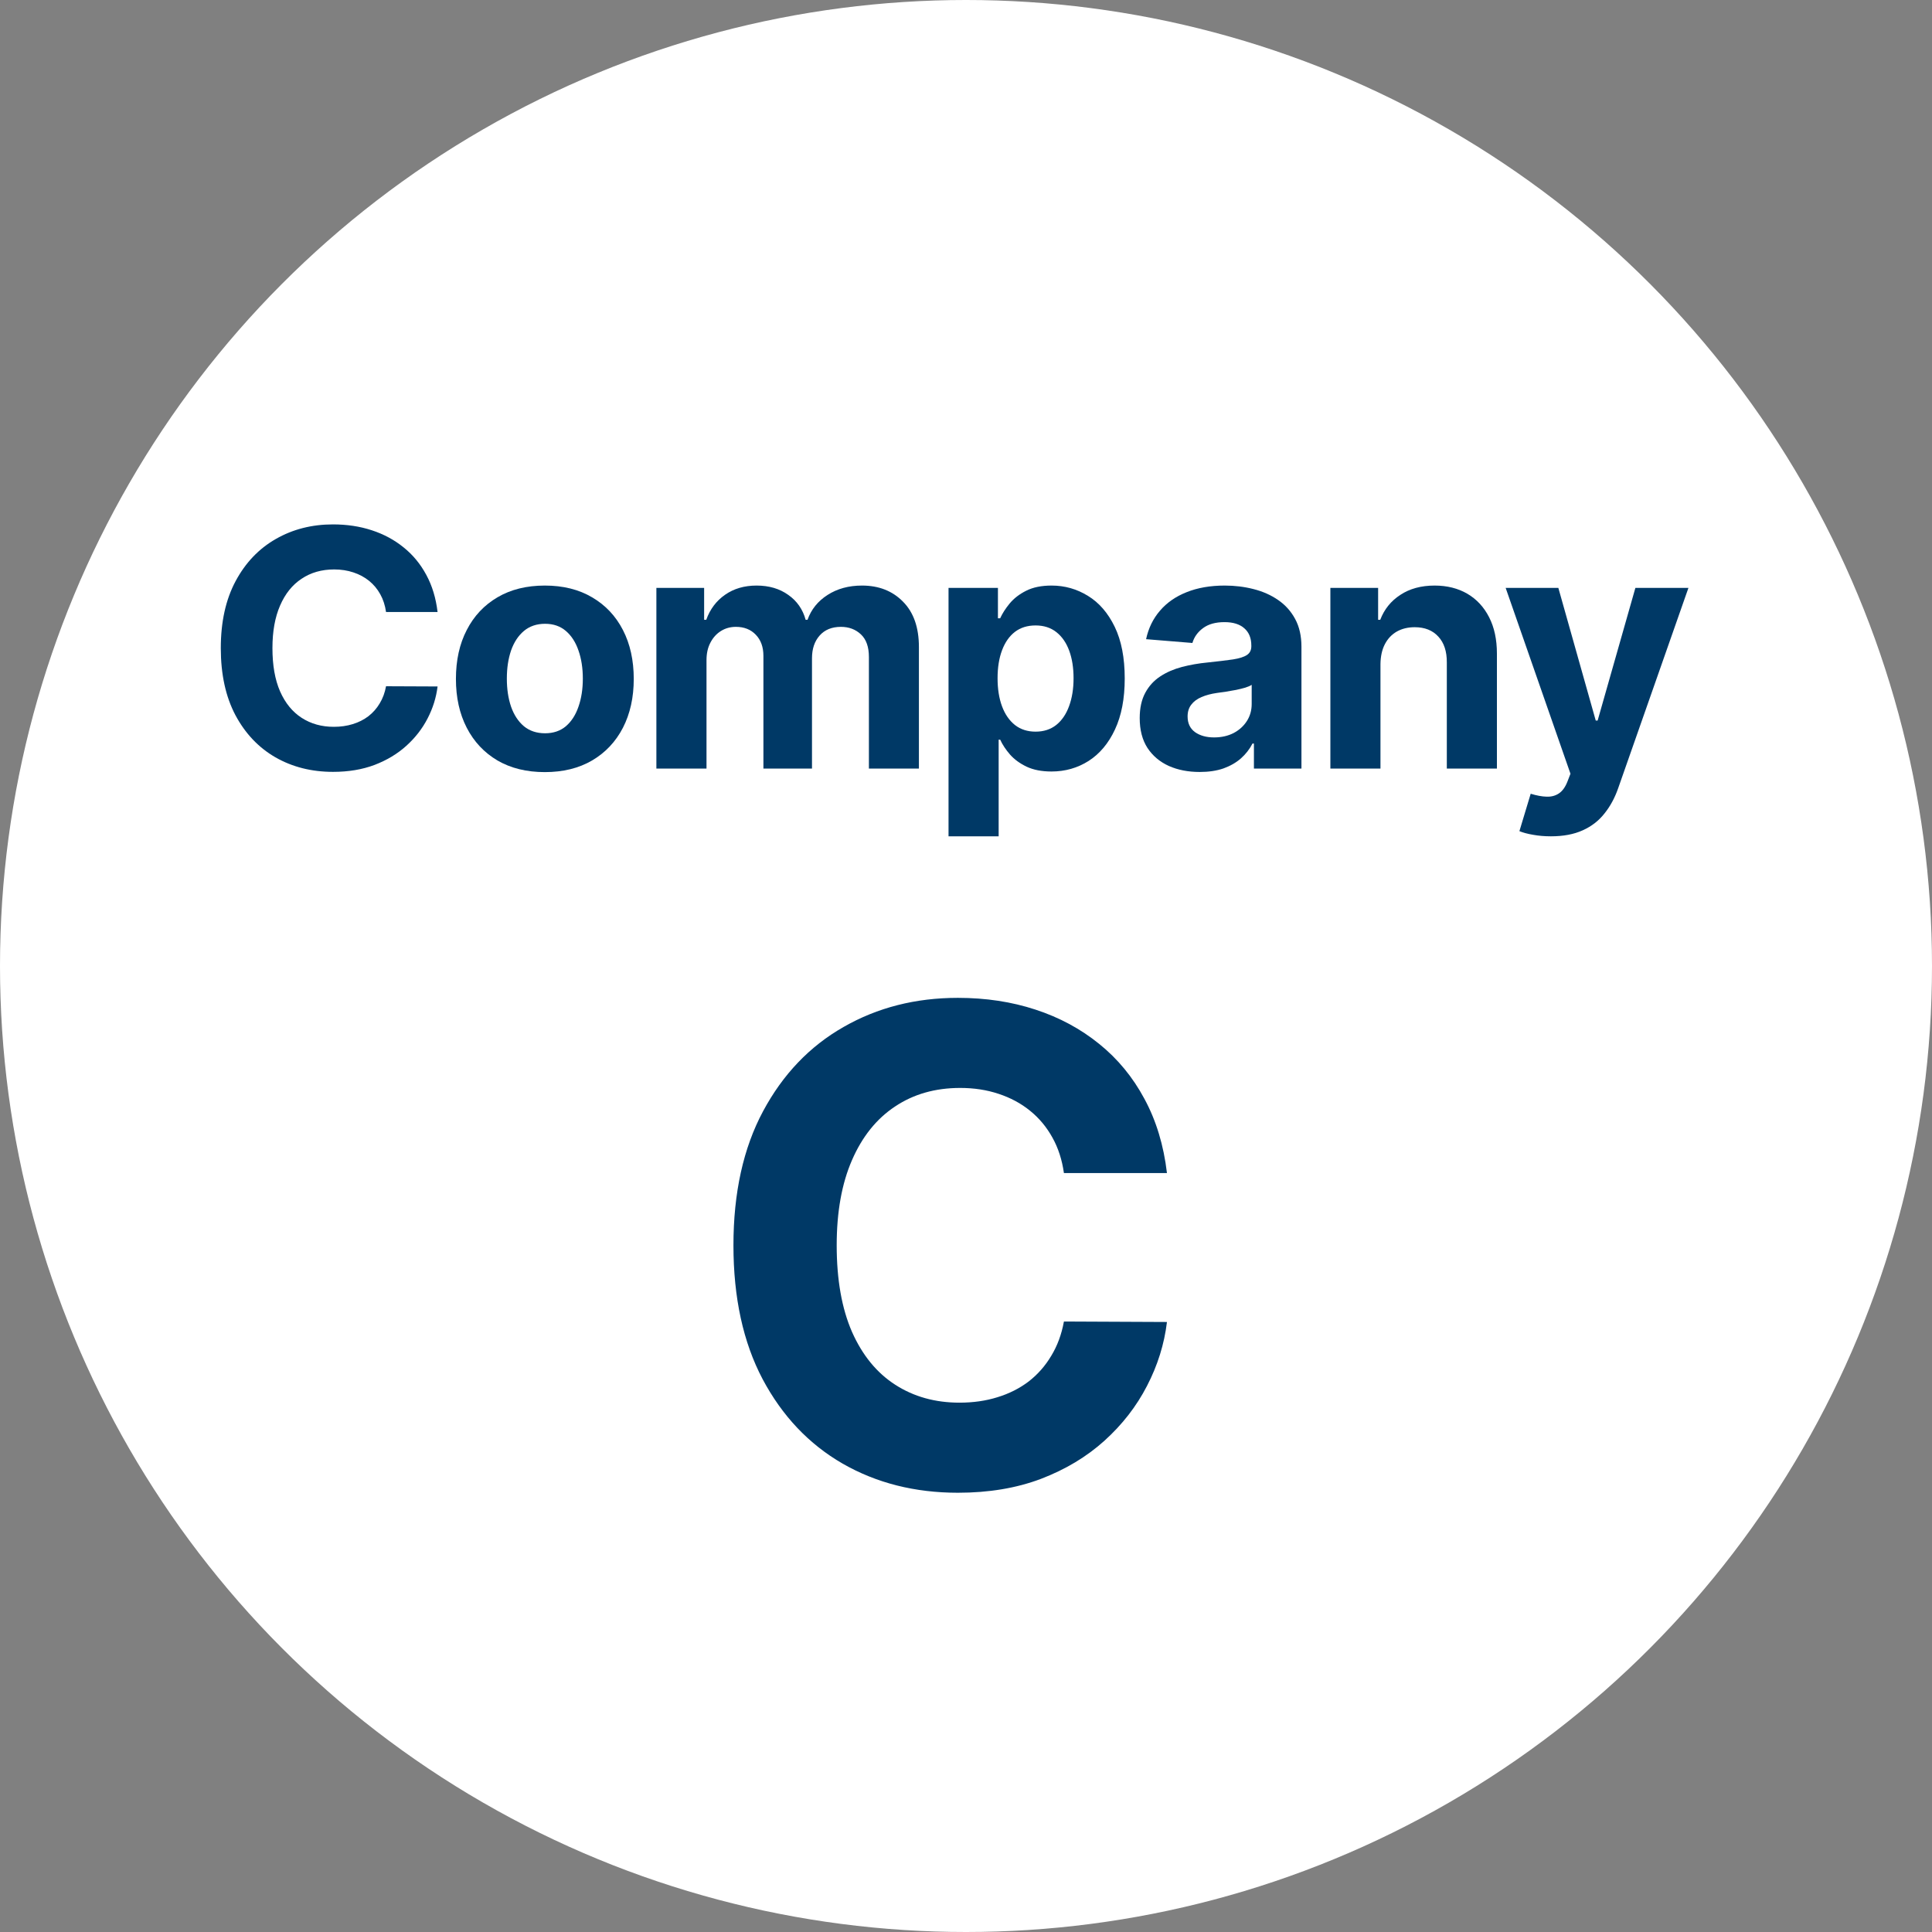
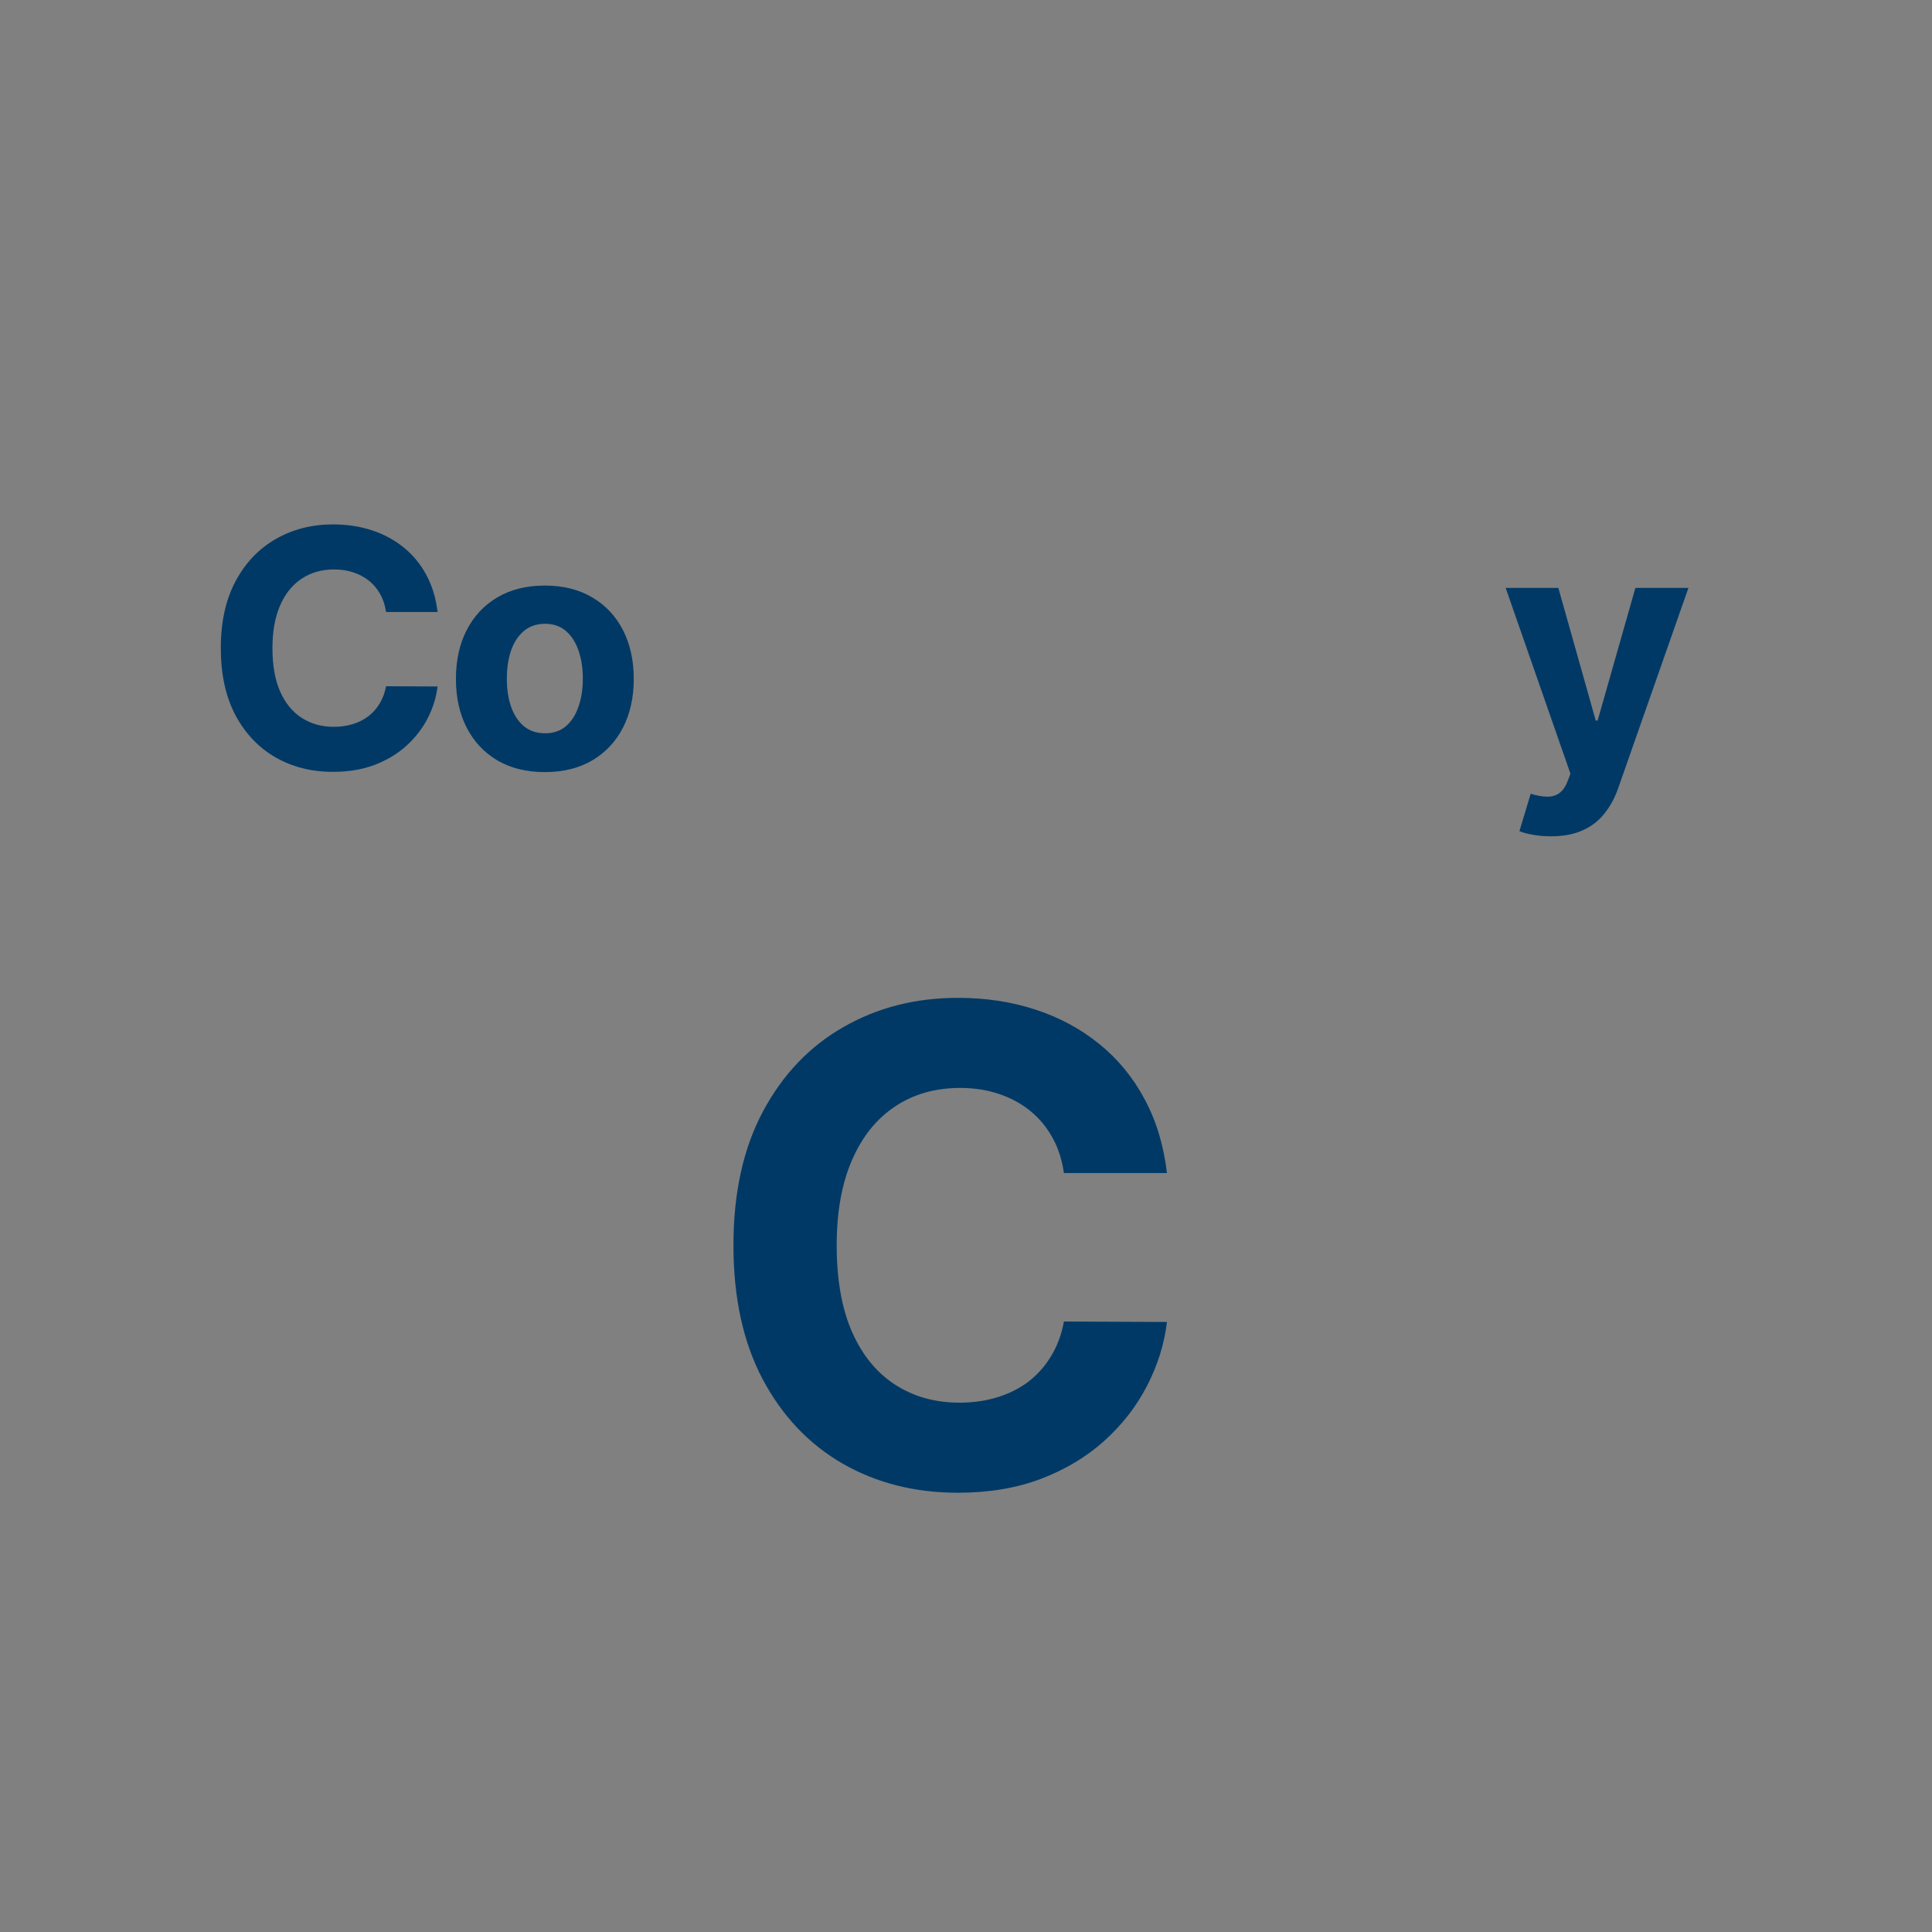
<svg xmlns="http://www.w3.org/2000/svg" width="70" height="70" viewBox="0 0 70 70" fill="none">
  <rect x="0" y="0" width="70" height="70" fill="#808080" stroke="none" />
-   <circle cx="35" cy="35" r="35" fill="white" />
  <path d="M42.281 42.503H38.548C38.48 42.02 38.341 41.591 38.131 41.216C37.92 40.835 37.651 40.511 37.321 40.245C36.992 39.977 36.611 39.773 36.179 39.631C35.753 39.489 35.29 39.418 34.79 39.418C33.886 39.418 33.099 39.642 32.429 40.091C31.759 40.534 31.239 41.182 30.869 42.034C30.5 42.881 30.315 43.909 30.315 45.12C30.315 46.364 30.5 47.409 30.869 48.256C31.244 49.102 31.767 49.742 32.438 50.173C33.108 50.605 33.884 50.821 34.764 50.821C35.259 50.821 35.716 50.756 36.136 50.625C36.563 50.495 36.94 50.304 37.27 50.054C37.599 49.798 37.872 49.489 38.088 49.125C38.31 48.761 38.463 48.347 38.548 47.881L42.281 47.898C42.185 48.699 41.943 49.472 41.557 50.216C41.176 50.955 40.662 51.617 40.014 52.202C39.372 52.781 38.605 53.242 37.713 53.583C36.827 53.918 35.824 54.085 34.705 54.085C33.148 54.085 31.756 53.733 30.529 53.029C29.307 52.324 28.341 51.304 27.631 49.969C26.926 48.634 26.574 47.017 26.574 45.12C26.574 43.216 26.932 41.597 27.648 40.261C28.364 38.926 29.335 37.909 30.563 37.21C31.79 36.506 33.17 36.154 34.705 36.154C35.716 36.154 36.654 36.296 37.517 36.58C38.386 36.864 39.156 37.279 39.827 37.824C40.497 38.364 41.043 39.026 41.463 39.81C41.889 40.594 42.162 41.492 42.281 42.503Z" fill="#003966" />
  <path d="M56.193 30.301C55.963 30.301 55.747 30.283 55.546 30.246C55.347 30.212 55.182 30.168 55.051 30.114L55.46 28.759C55.673 28.824 55.865 28.86 56.036 28.865C56.209 28.871 56.358 28.831 56.483 28.746C56.611 28.661 56.715 28.516 56.794 28.311L56.901 28.034L54.553 21.301H56.462L57.817 26.108H57.885L59.253 21.301H61.175L58.631 28.554C58.509 28.906 58.343 29.213 58.132 29.475C57.925 29.739 57.662 29.942 57.344 30.084C57.026 30.229 56.642 30.301 56.193 30.301Z" fill="#003966" />
-   <path d="M50.017 24.063V27.847H48.202V21.301H49.932V22.456H50.009C50.154 22.075 50.397 21.774 50.738 21.553C51.078 21.328 51.492 21.216 51.978 21.216C52.432 21.216 52.828 21.316 53.167 21.514C53.505 21.713 53.767 21.997 53.955 22.367C54.142 22.733 54.236 23.171 54.236 23.679V27.847H52.421V24.003C52.424 23.602 52.321 23.29 52.114 23.066C51.907 22.838 51.621 22.725 51.258 22.725C51.013 22.725 50.797 22.777 50.61 22.882C50.425 22.987 50.28 23.141 50.175 23.343C50.073 23.541 50.02 23.781 50.017 24.063Z" fill="#003966" />
-   <path d="M43.468 27.97C43.05 27.97 42.678 27.898 42.351 27.753C42.025 27.605 41.766 27.388 41.576 27.101C41.388 26.811 41.294 26.45 41.294 26.019C41.294 25.655 41.361 25.35 41.495 25.102C41.628 24.855 41.81 24.656 42.04 24.506C42.27 24.355 42.532 24.242 42.824 24.165C43.12 24.088 43.429 24.034 43.753 24.003C44.134 23.963 44.441 23.926 44.674 23.892C44.907 23.855 45.076 23.801 45.181 23.73C45.286 23.659 45.338 23.554 45.338 23.415V23.389C45.338 23.119 45.253 22.911 45.083 22.763C44.915 22.615 44.676 22.541 44.367 22.541C44.04 22.541 43.78 22.614 43.587 22.759C43.394 22.901 43.266 23.08 43.203 23.296L41.525 23.159C41.61 22.762 41.777 22.418 42.027 22.128C42.277 21.835 42.6 21.611 42.995 21.455C43.392 21.296 43.853 21.216 44.375 21.216C44.739 21.216 45.087 21.259 45.419 21.344C45.755 21.429 46.051 21.561 46.31 21.74C46.571 21.919 46.777 22.149 46.928 22.431C47.078 22.709 47.154 23.043 47.154 23.432V27.847H45.432V26.939H45.381C45.276 27.144 45.135 27.324 44.959 27.48C44.783 27.634 44.571 27.754 44.324 27.843C44.077 27.928 43.791 27.97 43.468 27.97ZM43.988 26.718C44.255 26.718 44.49 26.665 44.695 26.56C44.9 26.452 45.06 26.307 45.176 26.125C45.293 25.943 45.351 25.737 45.351 25.507V24.813C45.294 24.85 45.216 24.884 45.117 24.915C45.02 24.943 44.911 24.97 44.789 24.996C44.666 25.019 44.544 25.04 44.422 25.06C44.3 25.077 44.189 25.093 44.09 25.107C43.877 25.138 43.691 25.188 43.532 25.256C43.373 25.324 43.249 25.416 43.161 25.533C43.073 25.646 43.029 25.788 43.029 25.959C43.029 26.206 43.118 26.395 43.297 26.526C43.479 26.654 43.709 26.718 43.988 26.718Z" fill="#003966" />
-   <path d="M34.367 30.301V21.301H36.157V22.401H36.238C36.318 22.225 36.433 22.046 36.583 21.864C36.737 21.679 36.936 21.526 37.18 21.404C37.427 21.279 37.734 21.216 38.1 21.216C38.578 21.216 39.018 21.341 39.421 21.591C39.825 21.838 40.147 22.212 40.389 22.712C40.63 23.209 40.751 23.832 40.751 24.582C40.751 25.313 40.633 25.929 40.397 26.432C40.164 26.932 39.846 27.311 39.443 27.57C39.042 27.825 38.593 27.953 38.096 27.953C37.744 27.953 37.444 27.895 37.197 27.779C36.953 27.662 36.752 27.516 36.596 27.34C36.44 27.161 36.321 26.98 36.238 26.799H36.183V30.301H34.367ZM36.144 24.574C36.144 24.963 36.198 25.303 36.306 25.593C36.414 25.882 36.571 26.108 36.775 26.27C36.98 26.429 37.228 26.509 37.521 26.509C37.816 26.509 38.066 26.428 38.271 26.266C38.475 26.101 38.63 25.874 38.735 25.584C38.843 25.291 38.897 24.955 38.897 24.574C38.897 24.196 38.845 23.864 38.74 23.577C38.635 23.29 38.48 23.066 38.275 22.904C38.071 22.742 37.819 22.661 37.521 22.661C37.225 22.661 36.975 22.739 36.771 22.895C36.569 23.051 36.414 23.273 36.306 23.56C36.198 23.847 36.144 24.185 36.144 24.574Z" fill="#003966" />
-   <path d="M23.782 27.847V21.301H25.512V22.456H25.589C25.725 22.073 25.953 21.77 26.271 21.549C26.589 21.327 26.97 21.216 27.413 21.216C27.862 21.216 28.244 21.328 28.559 21.553C28.875 21.774 29.085 22.075 29.19 22.456H29.258C29.392 22.081 29.633 21.781 29.982 21.557C30.335 21.33 30.751 21.216 31.231 21.216C31.842 21.216 32.337 21.411 32.718 21.8C33.102 22.186 33.294 22.735 33.294 23.445V27.847H31.482V23.803C31.482 23.439 31.386 23.166 31.193 22.985C31 22.803 30.758 22.712 30.468 22.712C30.139 22.712 29.882 22.817 29.697 23.027C29.512 23.235 29.42 23.509 29.42 23.85V27.847H27.66V23.764C27.66 23.443 27.568 23.188 27.383 22.997C27.201 22.807 26.961 22.712 26.663 22.712C26.461 22.712 26.279 22.763 26.117 22.865C25.958 22.965 25.832 23.105 25.738 23.287C25.644 23.466 25.598 23.676 25.598 23.918V27.847H23.782Z" fill="#003966" />
  <path d="M19.74 27.975C19.078 27.975 18.506 27.834 18.023 27.553C17.543 27.269 17.172 26.874 16.911 26.368C16.649 25.86 16.519 25.27 16.519 24.6C16.519 23.924 16.649 23.332 16.911 22.827C17.172 22.318 17.543 21.924 18.023 21.642C18.506 21.358 19.078 21.216 19.74 21.216C20.402 21.216 20.973 21.358 21.453 21.642C21.936 21.924 22.308 22.318 22.57 22.827C22.831 23.332 22.962 23.924 22.962 24.6C22.962 25.27 22.831 25.86 22.57 26.368C22.308 26.874 21.936 27.269 21.453 27.553C20.973 27.834 20.402 27.975 19.74 27.975ZM19.749 26.568C20.05 26.568 20.301 26.483 20.503 26.313C20.705 26.139 20.857 25.904 20.959 25.605C21.064 25.307 21.117 24.968 21.117 24.587C21.117 24.206 21.064 23.867 20.959 23.568C20.857 23.27 20.705 23.034 20.503 22.861C20.301 22.688 20.05 22.601 19.749 22.601C19.445 22.601 19.189 22.688 18.982 22.861C18.777 23.034 18.622 23.27 18.517 23.568C18.415 23.867 18.364 24.206 18.364 24.587C18.364 24.968 18.415 25.307 18.517 25.605C18.622 25.904 18.777 26.139 18.982 26.313C19.189 26.483 19.445 26.568 19.749 26.568Z" fill="#003966" />
  <path d="M15.854 22.175H13.987C13.953 21.933 13.883 21.719 13.778 21.531C13.673 21.341 13.538 21.179 13.374 21.046C13.209 20.912 13.018 20.81 12.803 20.739C12.589 20.668 12.358 20.632 12.108 20.632C11.656 20.632 11.263 20.744 10.928 20.969C10.592 21.19 10.332 21.514 10.148 21.94C9.963 22.364 9.871 22.878 9.871 23.483C9.871 24.105 9.963 24.628 10.148 25.051C10.335 25.474 10.597 25.794 10.932 26.01C11.267 26.226 11.655 26.334 12.095 26.334C12.342 26.334 12.571 26.301 12.781 26.236C12.994 26.171 13.183 26.075 13.348 25.95C13.513 25.822 13.649 25.668 13.757 25.486C13.868 25.304 13.945 25.097 13.987 24.864L15.854 24.872C15.805 25.273 15.685 25.659 15.492 26.031C15.301 26.401 15.044 26.732 14.72 27.024C14.399 27.314 14.016 27.544 13.57 27.715C13.126 27.882 12.625 27.966 12.065 27.966C11.287 27.966 10.591 27.79 9.977 27.438C9.366 27.085 8.884 26.575 8.528 25.908C8.176 25.24 8 24.432 8 23.483C8 22.531 8.179 21.722 8.537 21.054C8.895 20.386 9.381 19.878 9.994 19.528C10.608 19.176 11.298 19 12.065 19C12.571 19 13.04 19.071 13.472 19.213C13.906 19.355 14.291 19.562 14.626 19.835C14.962 20.105 15.234 20.436 15.445 20.828C15.658 21.22 15.794 21.669 15.854 22.175Z" fill="#003966" />
</svg>